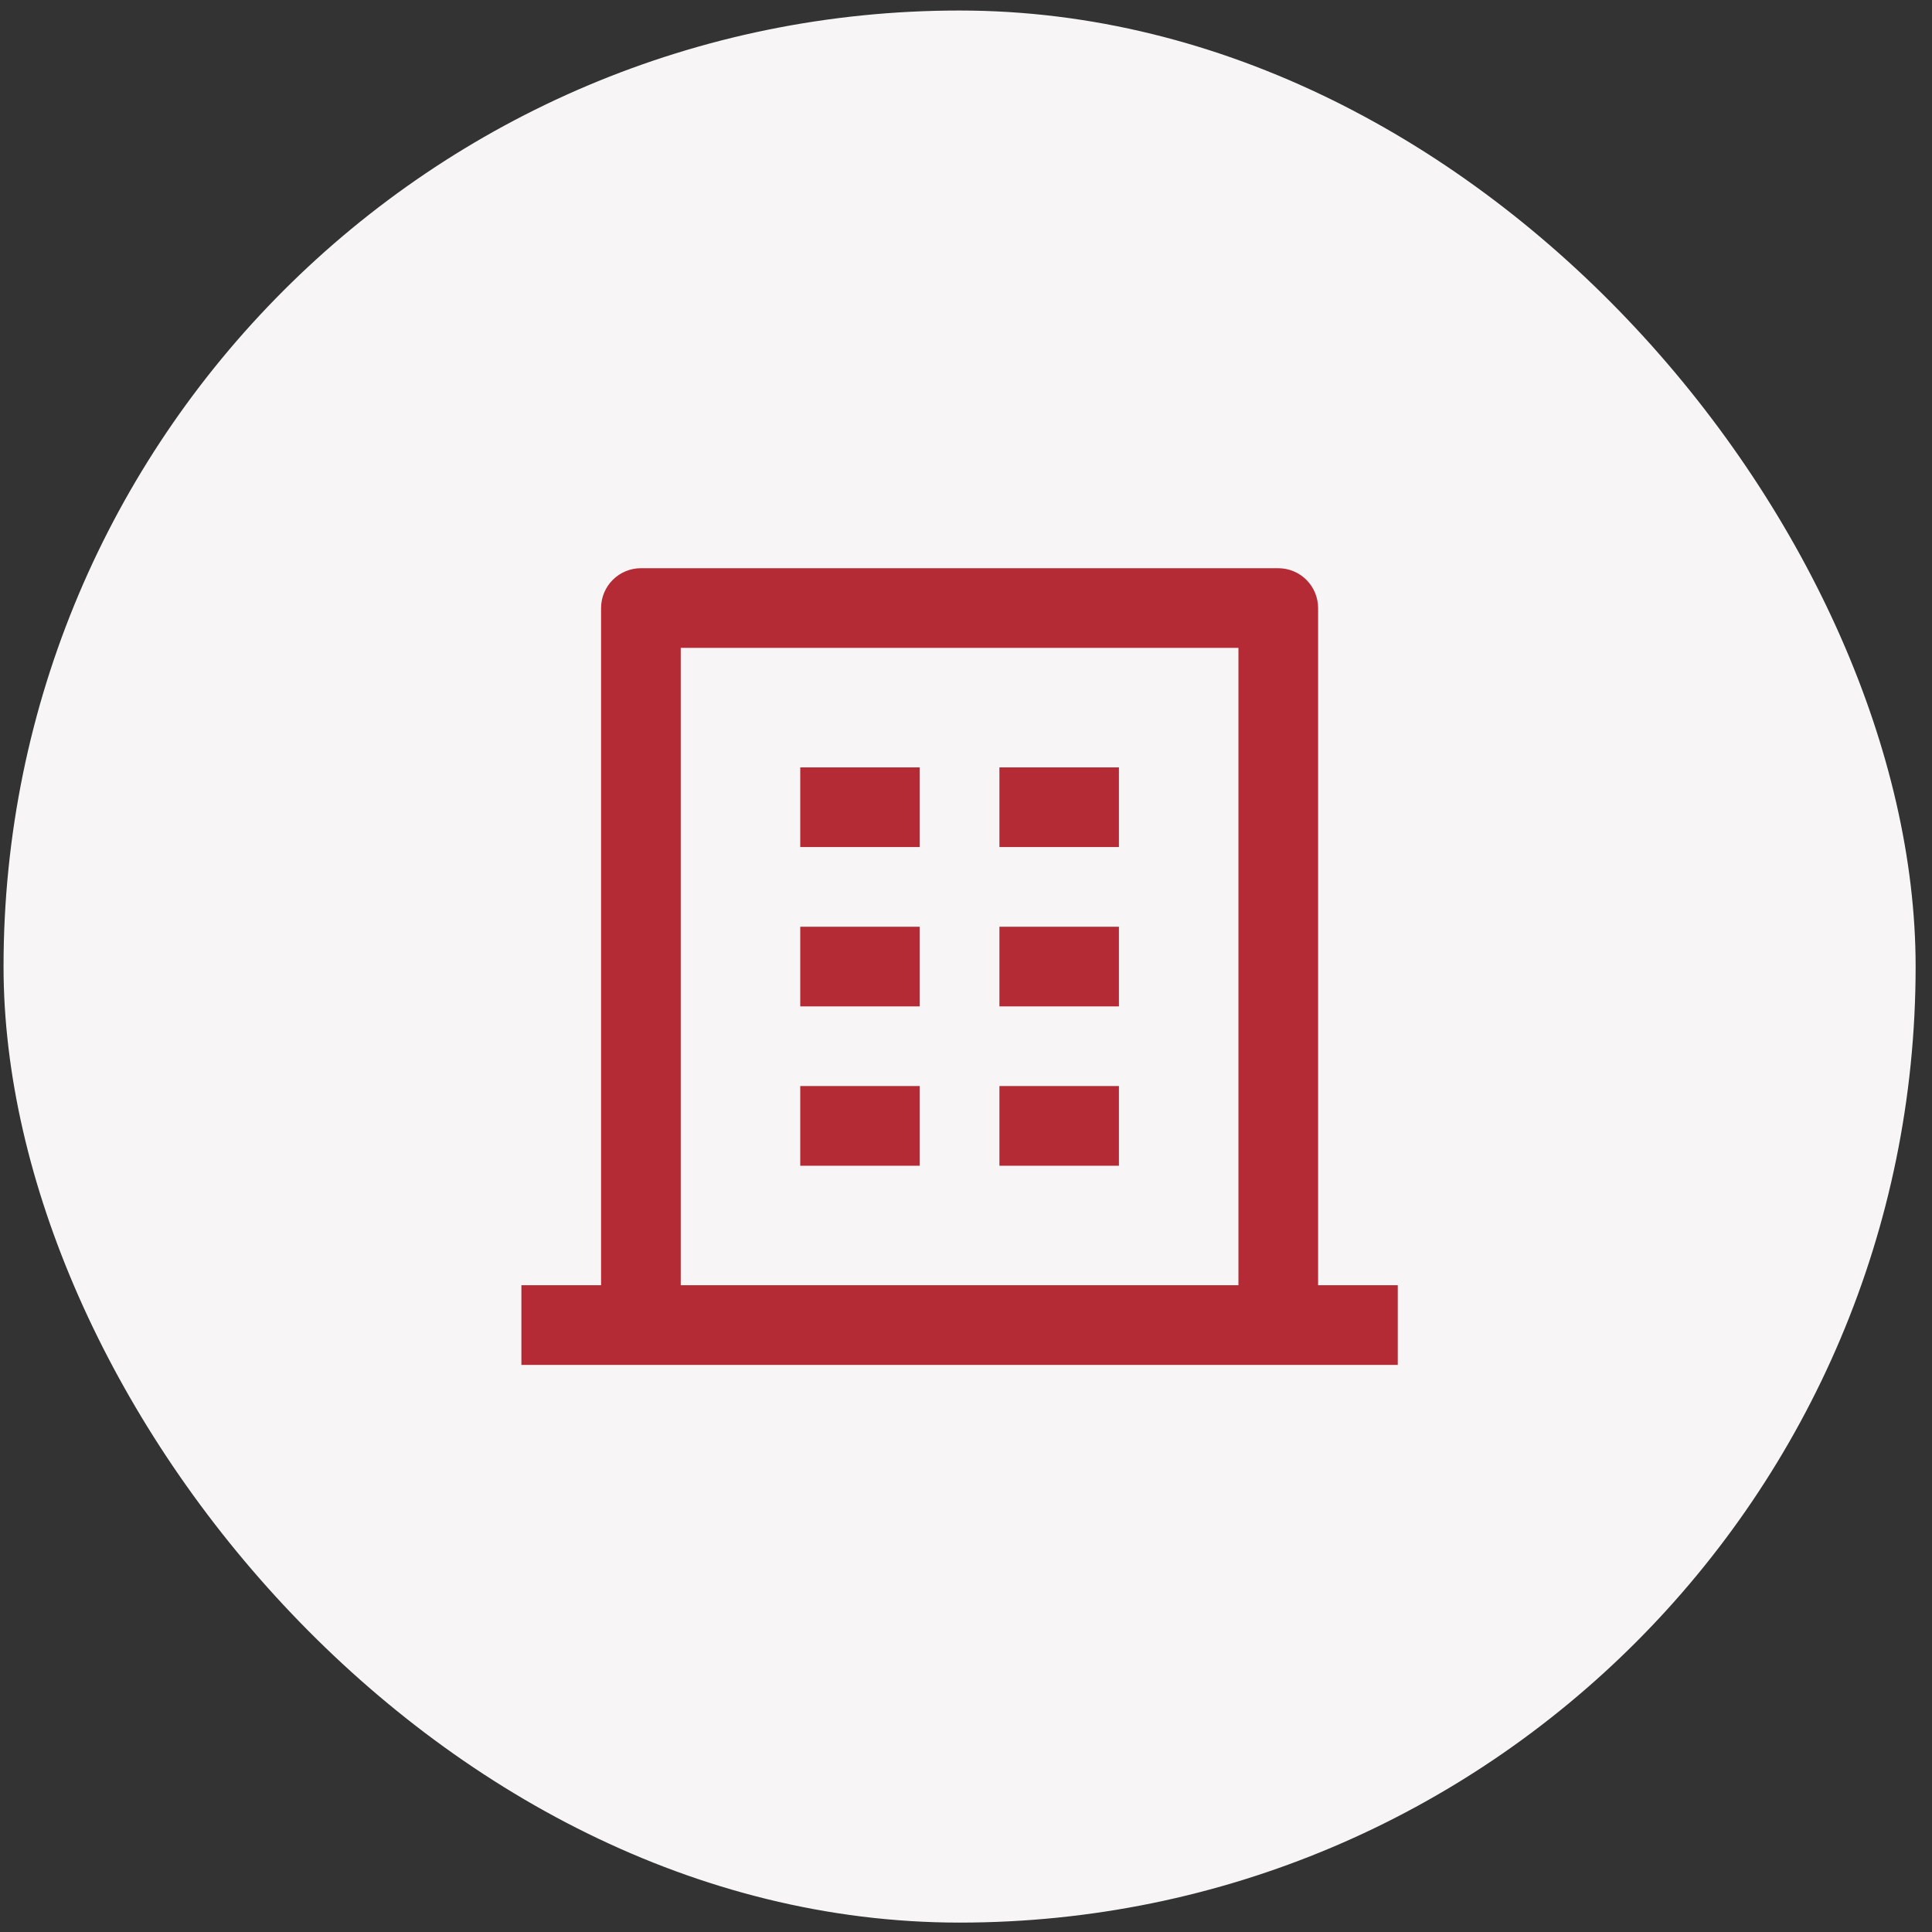
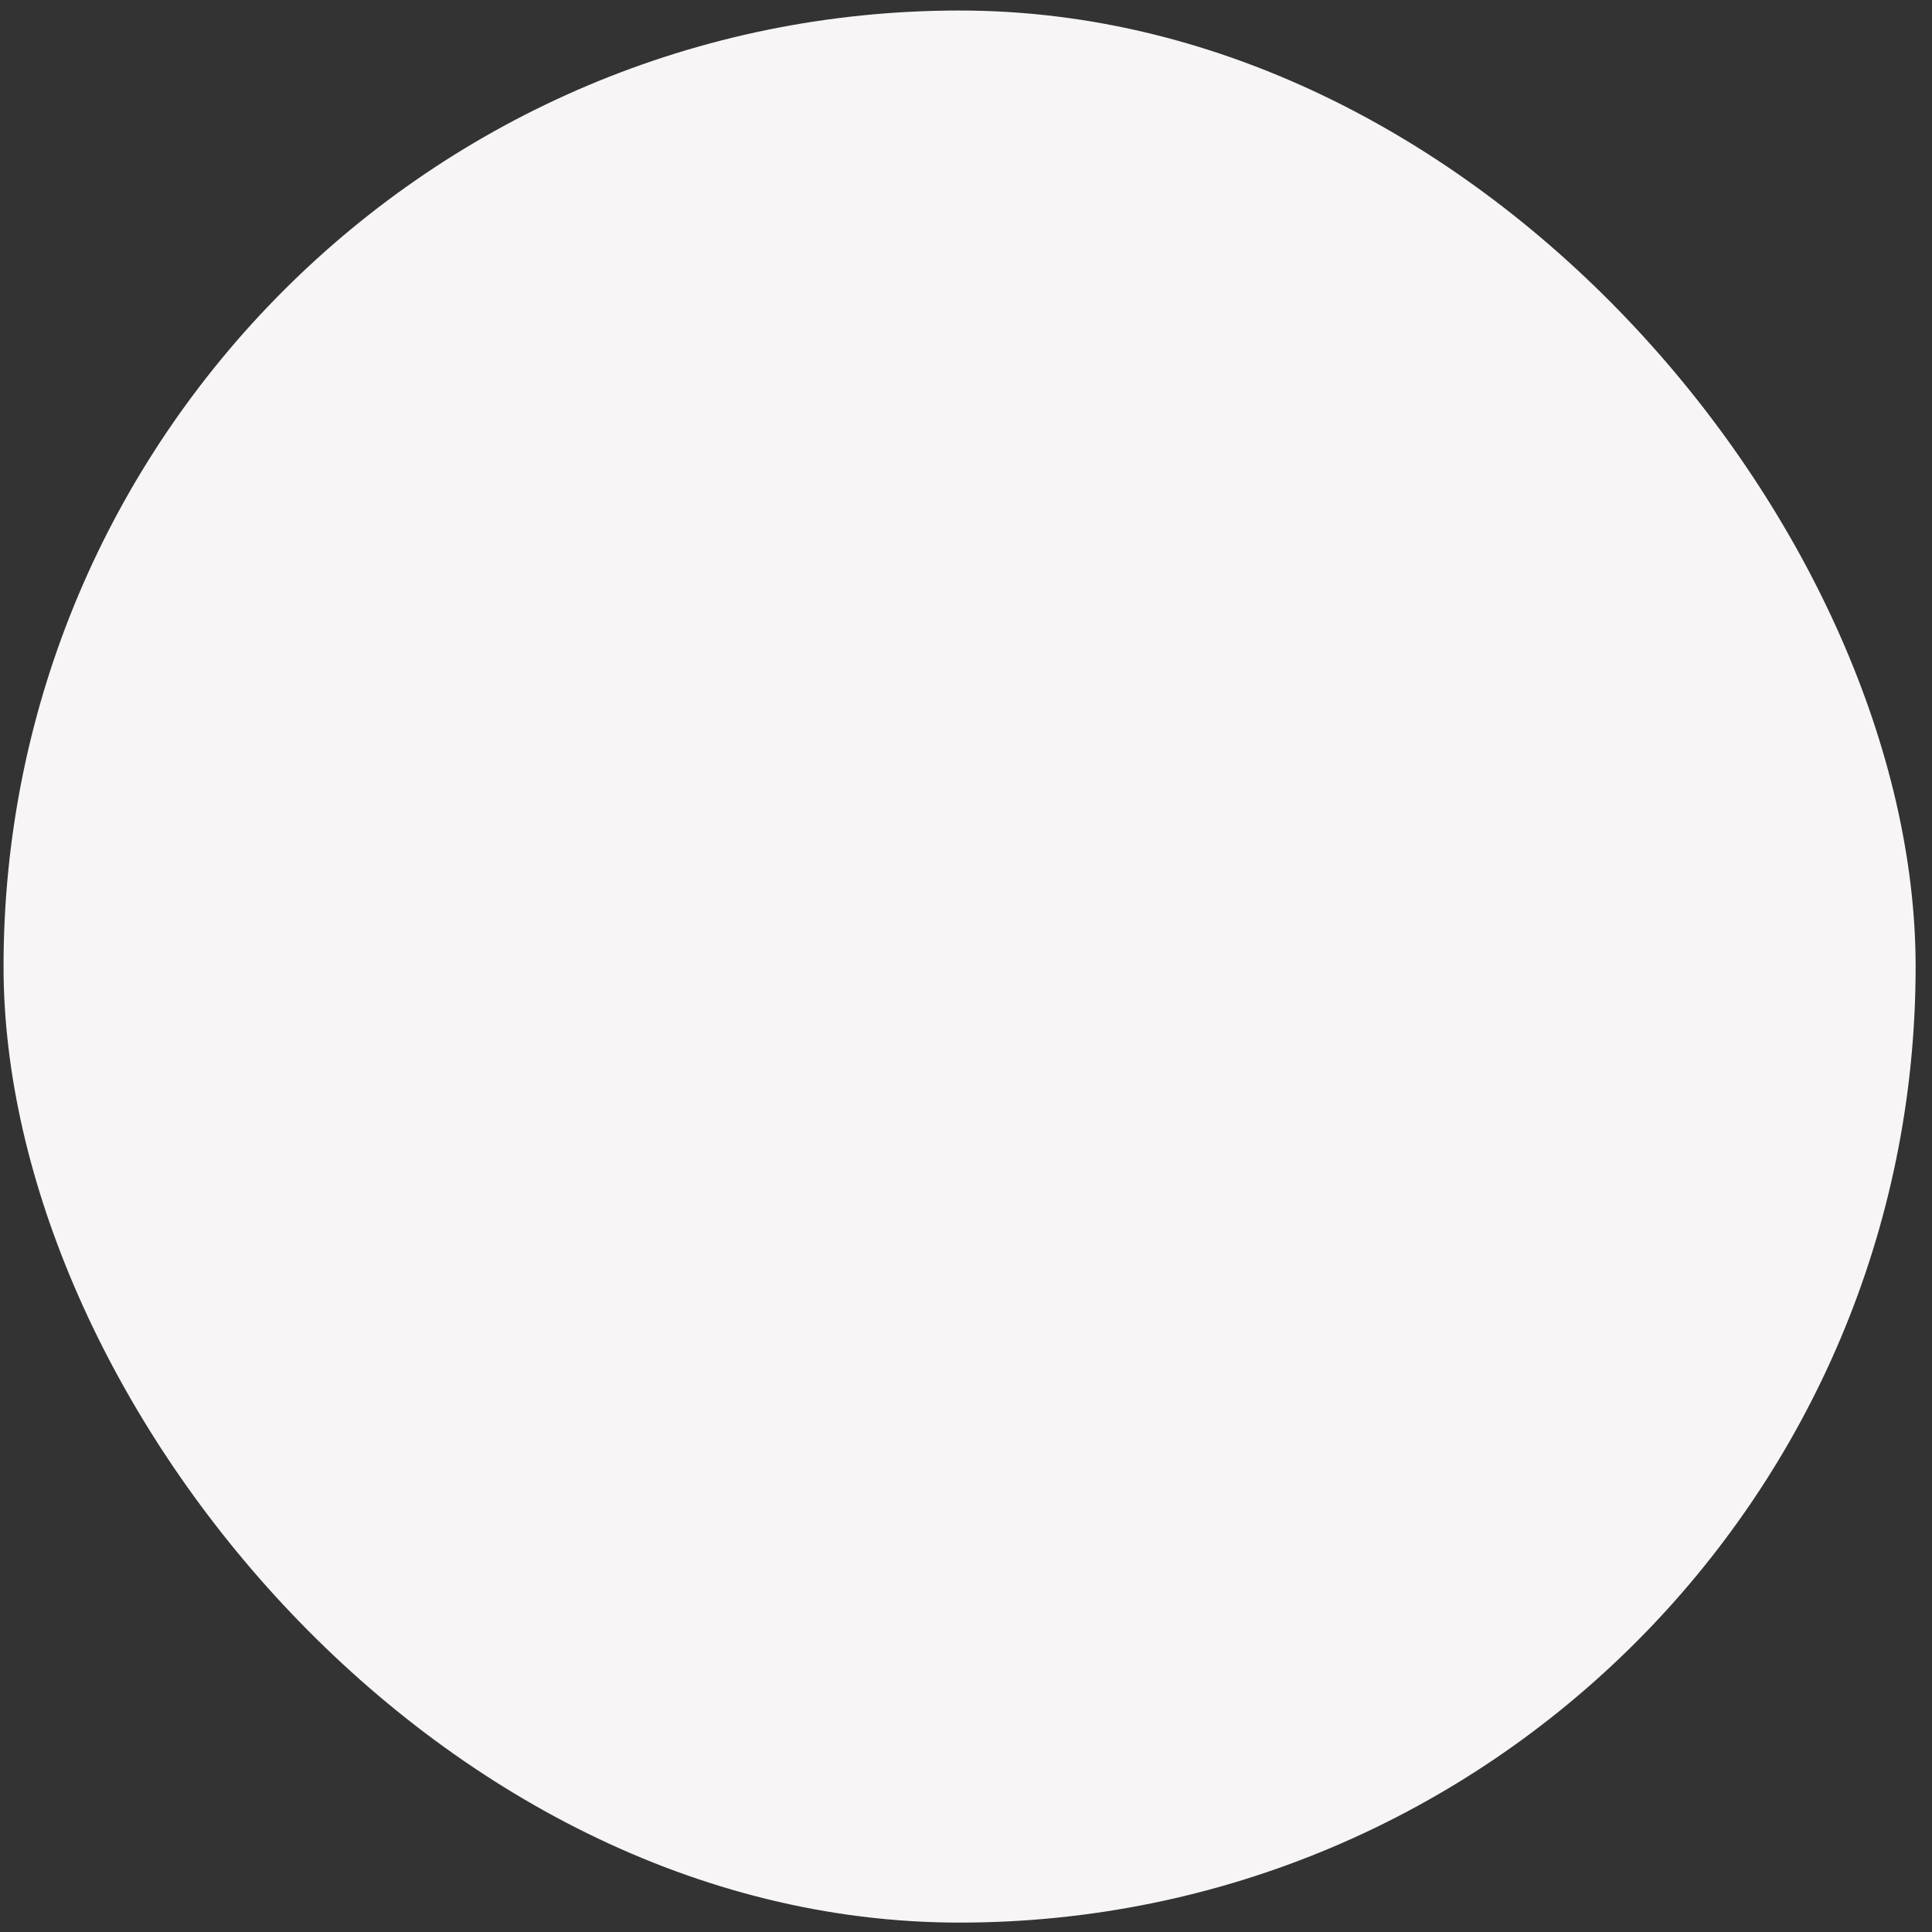
<svg xmlns="http://www.w3.org/2000/svg" width="97" height="97" viewBox="0 0 97 97" fill="none">
  <rect x="0" y="0" width="97" height="97" fill="#333333" stroke="none" />
  <rect x="0.178" y="0.528" width="96" height="96" rx="48" fill="#F7F5F5" />
  <g clip-path="url(#clip0_1705_36246)">
-     <path d="M66.178 64.528H70.178V68.528H26.178V64.528H30.178V30.528C30.178 29.998 30.389 29.489 30.764 29.114C31.139 28.739 31.648 28.528 32.178 28.528H64.178C64.708 28.528 65.217 28.739 65.592 29.114C65.967 29.489 66.178 29.998 66.178 30.528V64.528ZM62.178 64.528V32.528H34.178V64.528H62.178ZM40.178 46.528H46.178V50.528H40.178V46.528ZM40.178 38.528H46.178V42.528H40.178V38.528ZM40.178 54.528H46.178V58.528H40.178V54.528ZM50.178 54.528H56.178V58.528H50.178V54.528ZM50.178 46.528H56.178V50.528H50.178V46.528ZM50.178 38.528H56.178V42.528H50.178V38.528Z" fill="#B42B36" />
-   </g>
+     </g>
  <defs>
    <clipPath id="clip0_1705_36246">
-       <rect width="48" height="48" fill="white" transform="translate(24.178 24.528)" />
-     </clipPath>
+       </clipPath>
  </defs>
</svg>